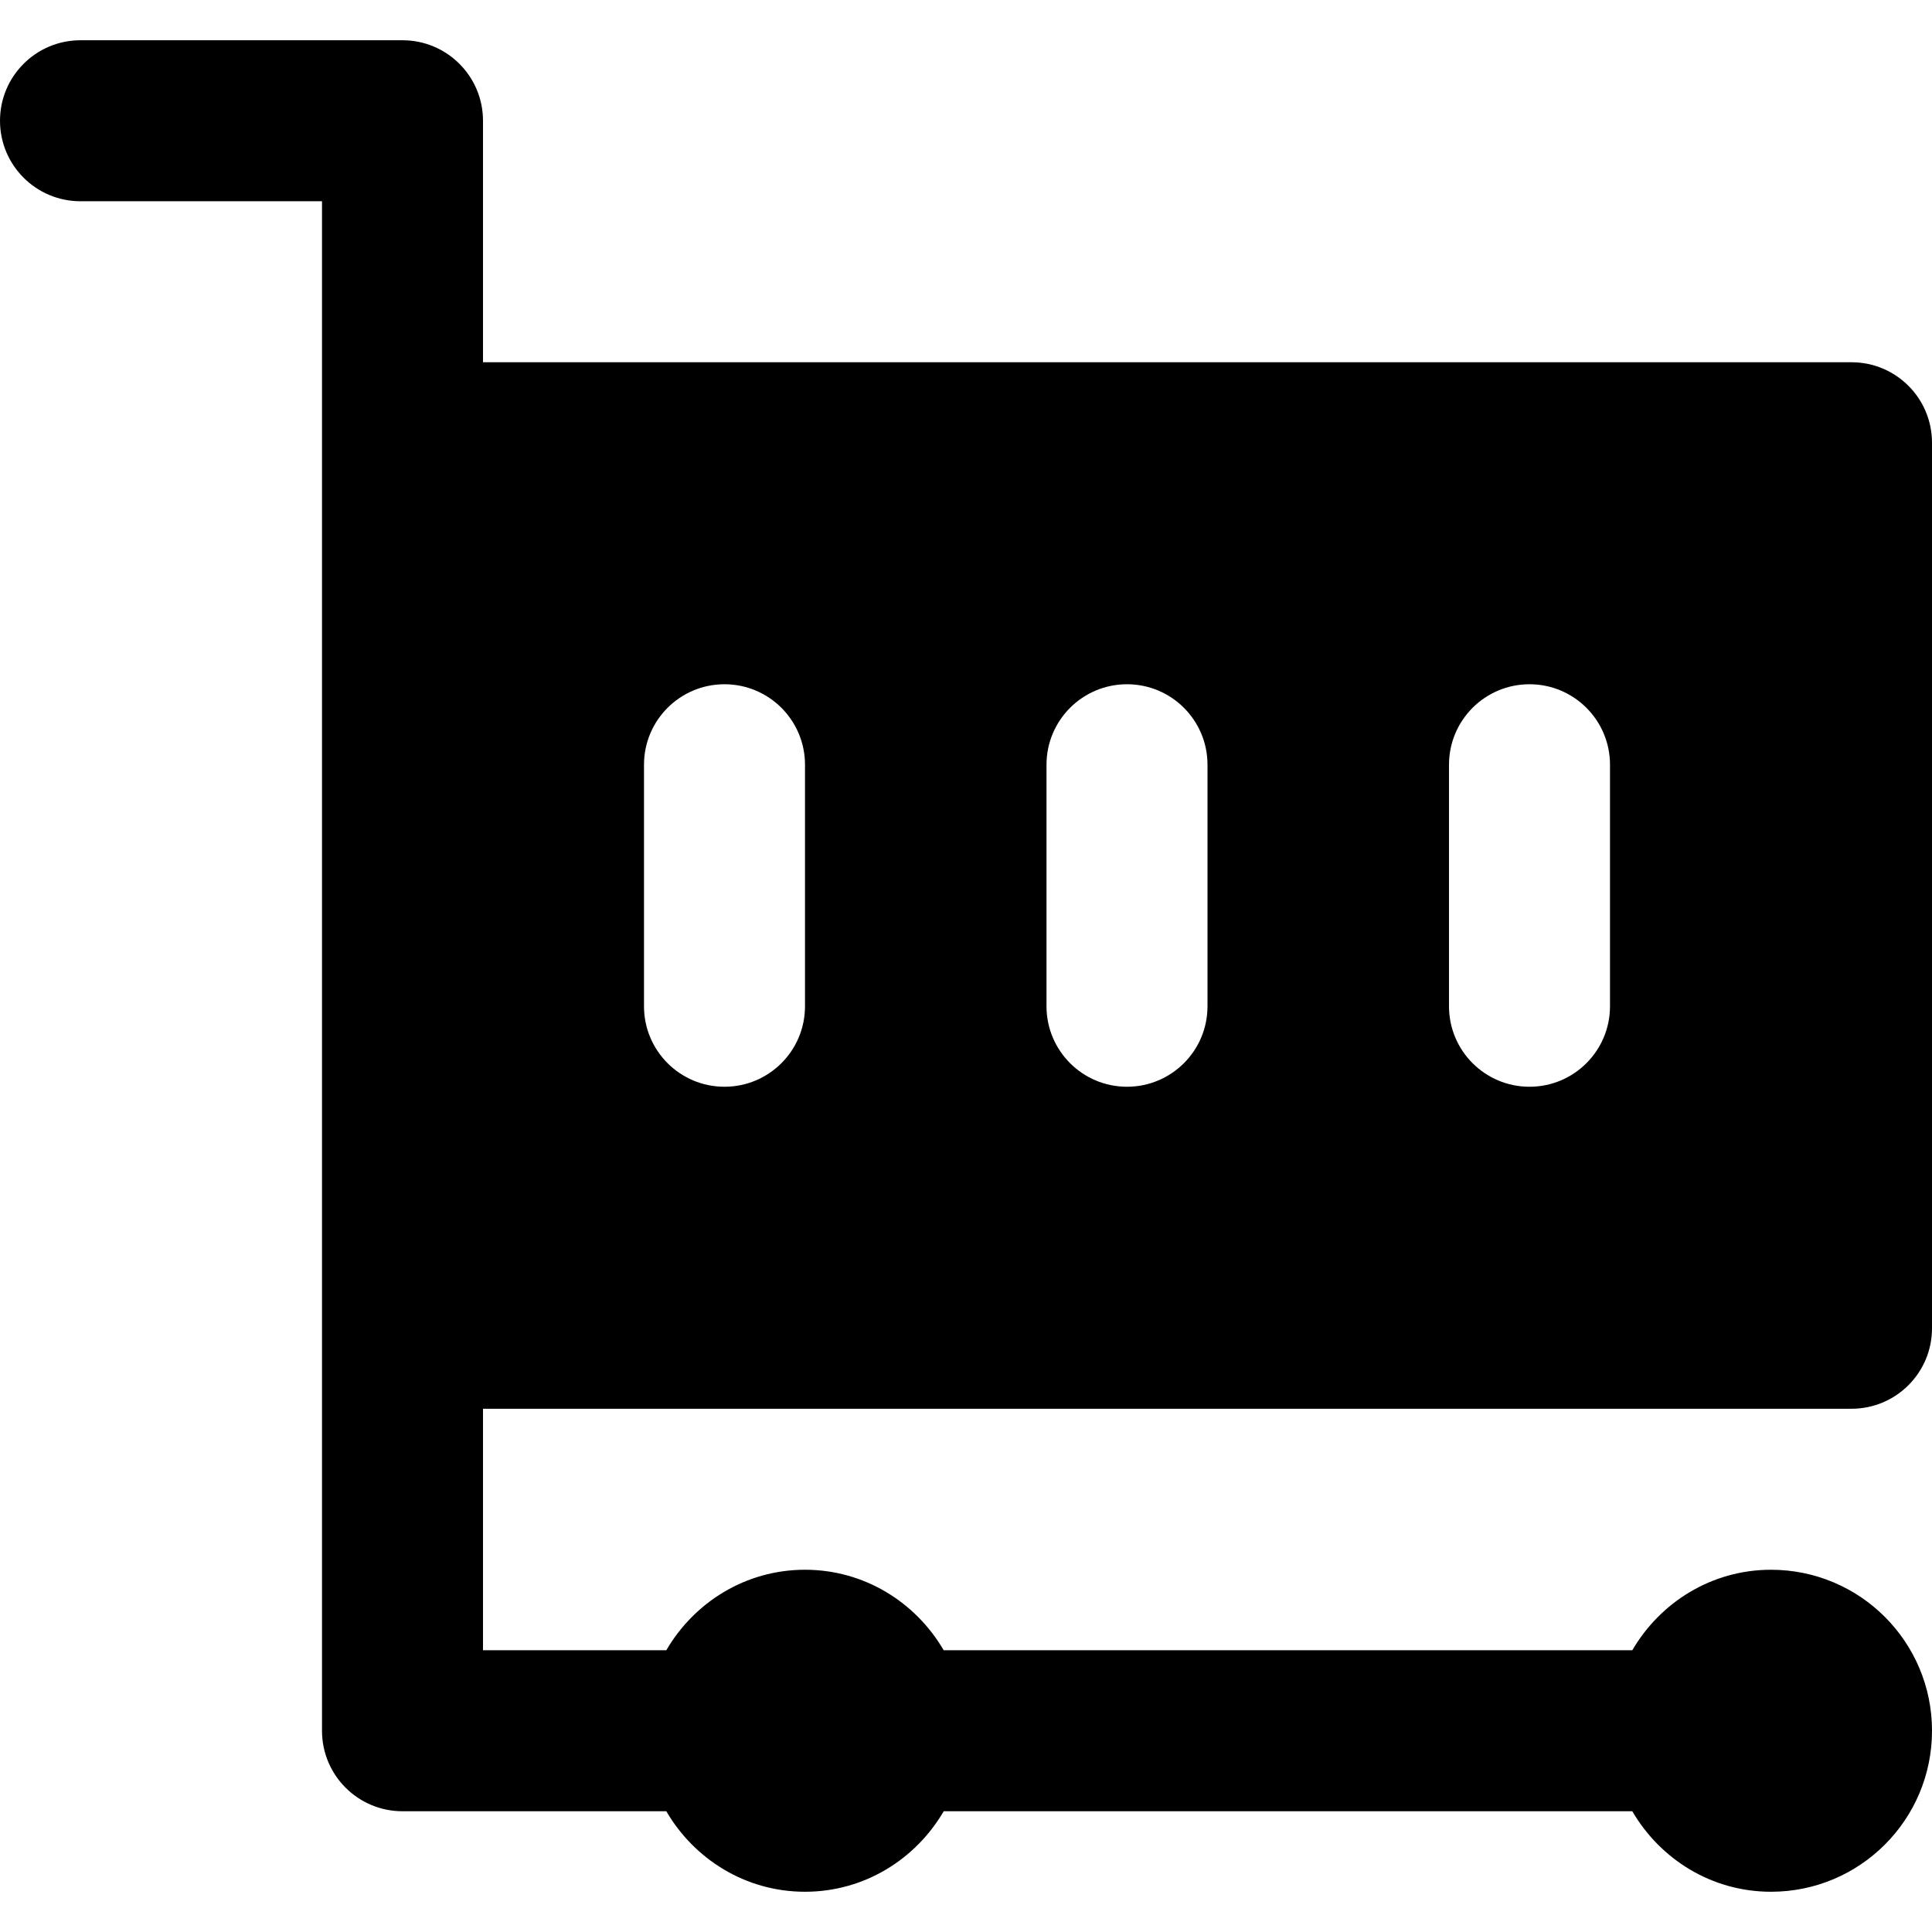
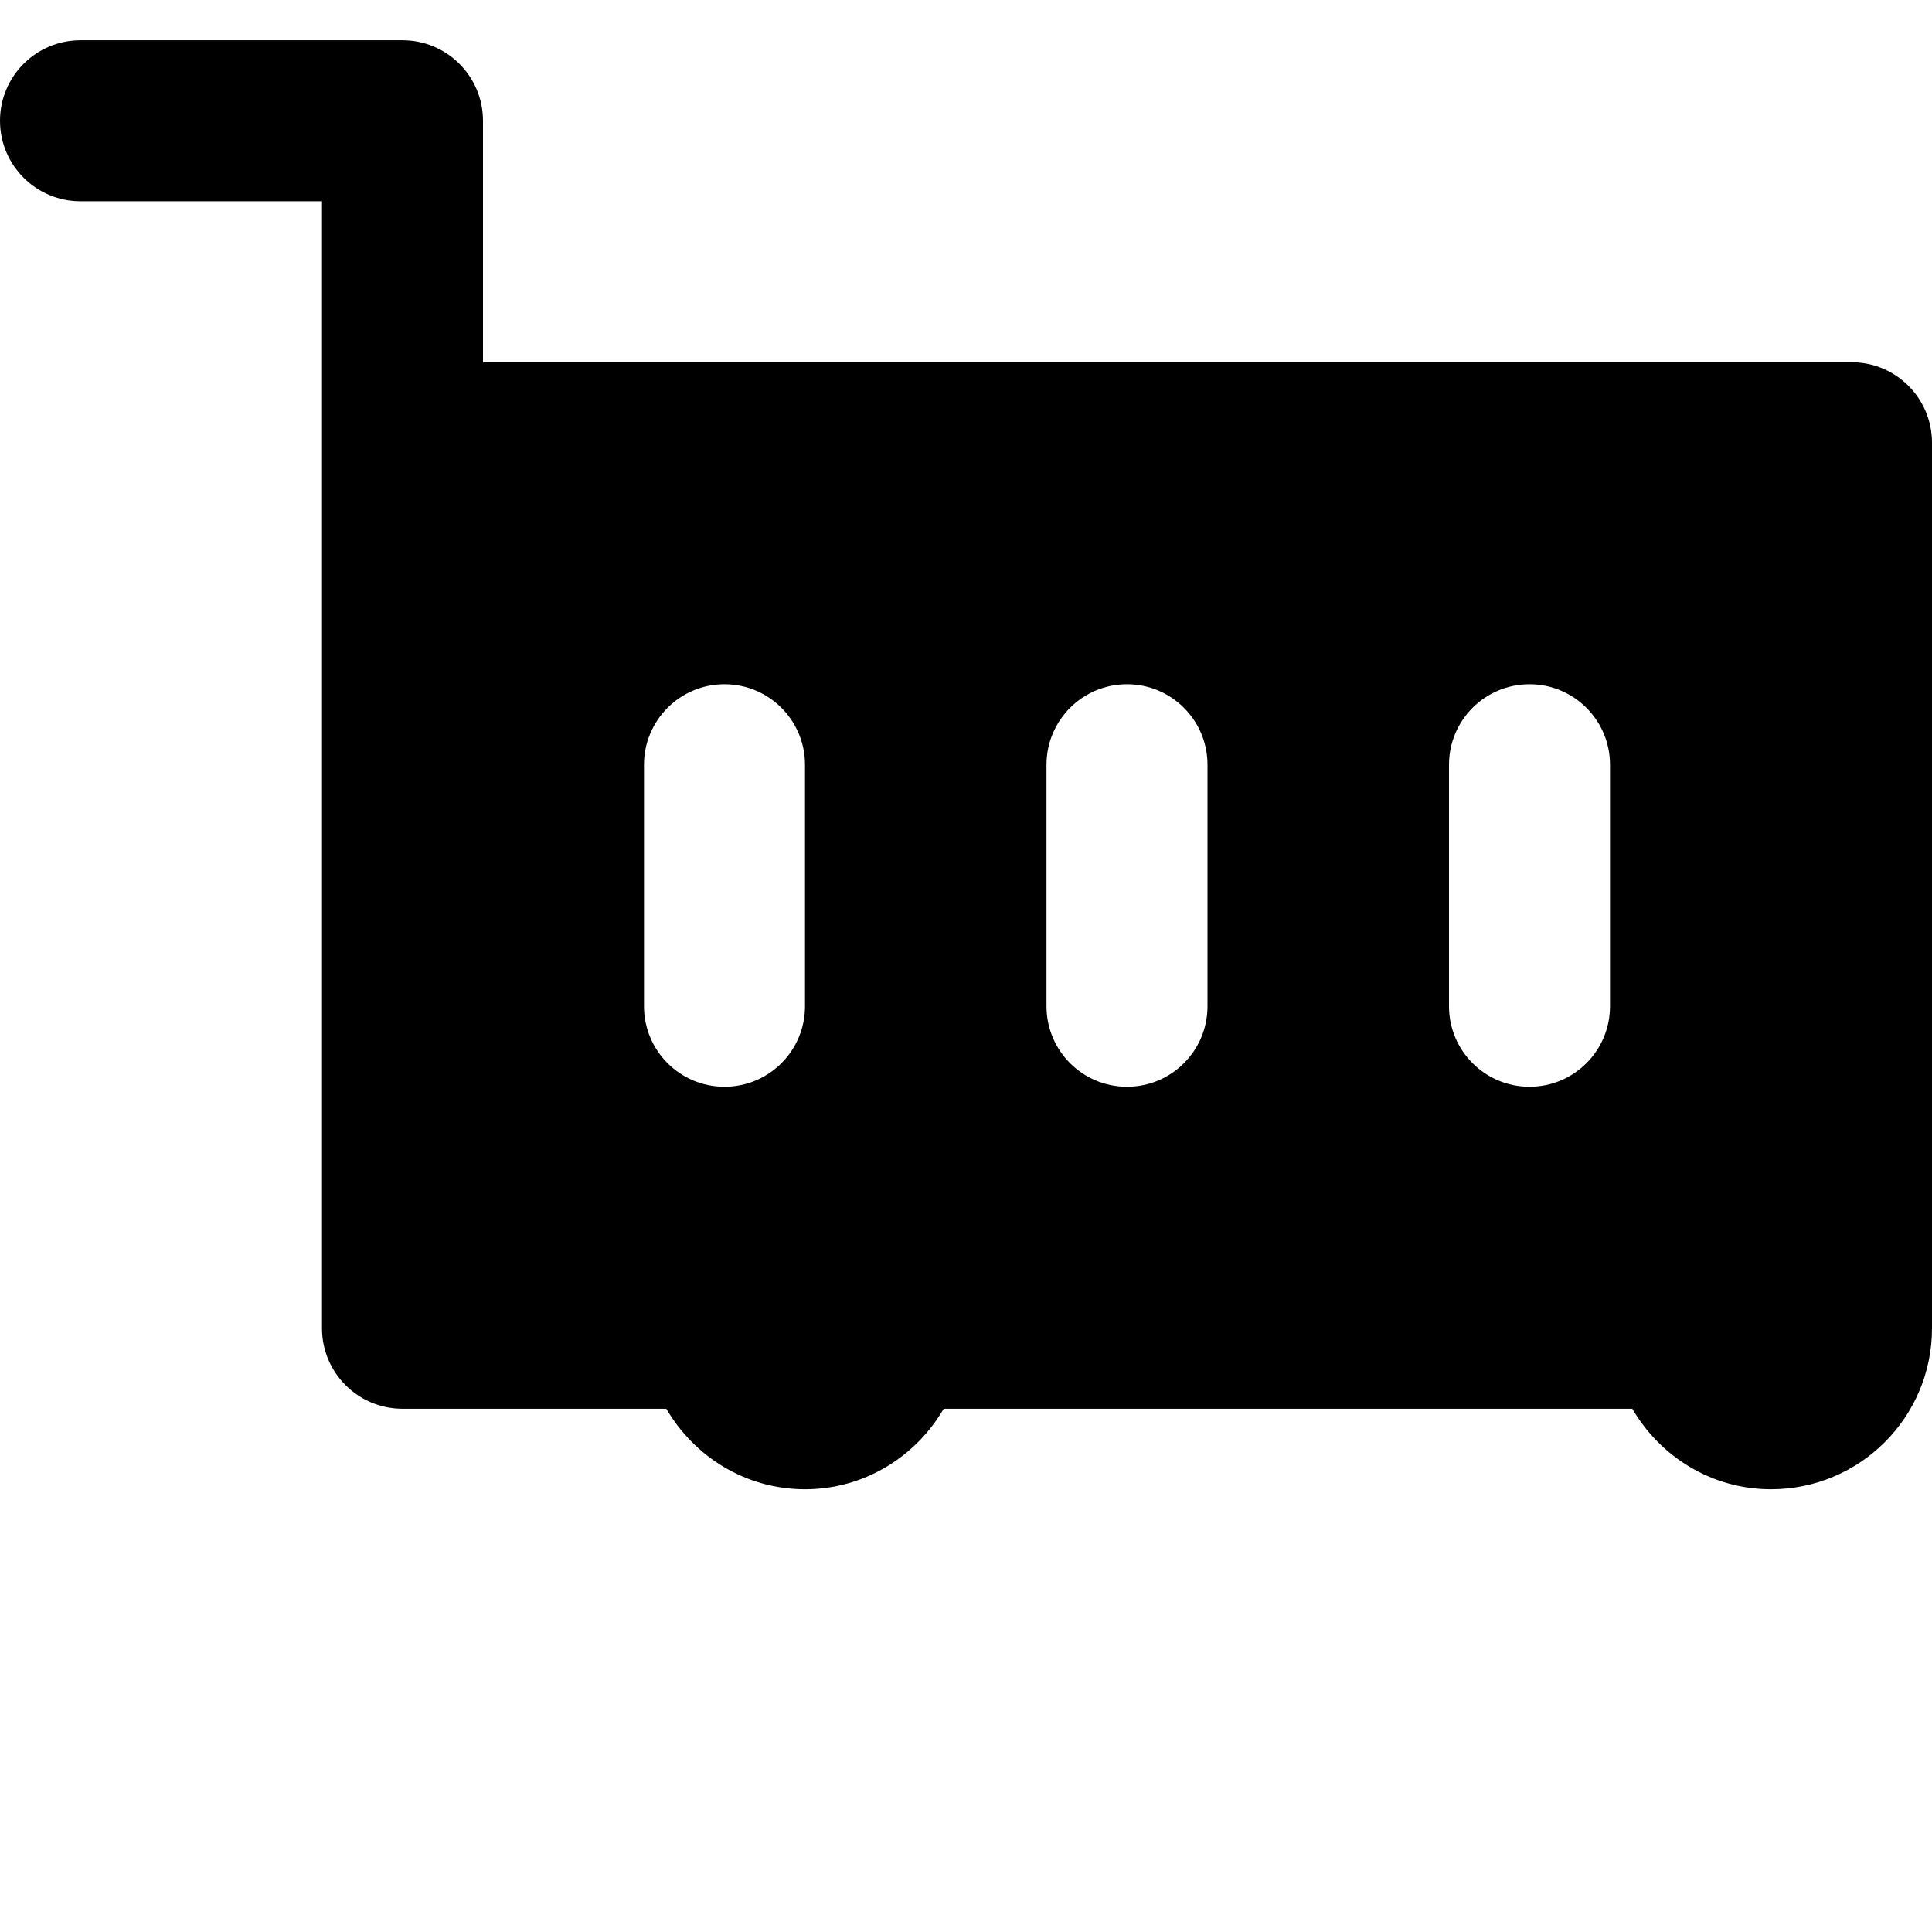
<svg xmlns="http://www.w3.org/2000/svg" version="1.1" id="Layer_1" x="0px" y="0px" viewBox="0 0 491.52 491.52" style="enable-background:new 0 0 491.52 491.52;" xml:space="preserve">
  <g>
    <g>
-       <path d="M471.04,358.4c11.325,0,20.48-9.155,20.48-20.48V112.64c0-11.325-9.155-20.48-20.48-20.48H122.88V30.72    c0-11.325-9.175-20.48-20.48-20.48H20.48C9.175,10.24,0,19.395,0,30.72S9.175,51.2,20.48,51.2h61.44v61.44v20.48v204.8v102.4    c0,11.325,9.175,20.48,20.48,20.48h67.113c7.107,12.186,20.173,20.48,35.287,20.48c15.114,0,28.18-8.294,35.287-20.48h175.186    c7.107,12.186,20.173,20.48,35.287,20.48c22.63,0,40.96-18.33,40.96-40.96s-18.33-40.96-40.96-40.96    c-15.114,0-28.18,8.294-35.287,20.48H240.087c-7.107-12.186-20.173-20.48-35.287-20.48c-15.114,0-28.18,8.294-35.287,20.48H122.88    V358.4H471.04z M368.64,194.56c0-11.325,9.175-20.48,20.48-20.48c11.305,0,20.48,9.155,20.48,20.48V256    c0,11.325-9.175,20.48-20.48,20.48c-11.305,0-20.48-9.155-20.48-20.48V194.56z M266.24,194.56c0-11.325,9.175-20.48,20.48-20.48    c11.305,0,20.48,9.155,20.48,20.48V256c0,11.325-9.175,20.48-20.48,20.48c-11.305,0-20.48-9.155-20.48-20.48V194.56z     M163.84,194.56c0-11.325,9.175-20.48,20.48-20.48c11.305,0,20.48,9.155,20.48,20.48V256c0,11.325-9.175,20.48-20.48,20.48    c-11.305,0-20.48-9.155-20.48-20.48V194.56z" />
+       <path d="M471.04,358.4c11.325,0,20.48-9.155,20.48-20.48V112.64c0-11.325-9.155-20.48-20.48-20.48H122.88V30.72    c0-11.325-9.175-20.48-20.48-20.48H20.48C9.175,10.24,0,19.395,0,30.72S9.175,51.2,20.48,51.2h61.44v61.44v20.48v204.8c0,11.325,9.175,20.48,20.48,20.48h67.113c7.107,12.186,20.173,20.48,35.287,20.48c15.114,0,28.18-8.294,35.287-20.48h175.186    c7.107,12.186,20.173,20.48,35.287,20.48c22.63,0,40.96-18.33,40.96-40.96s-18.33-40.96-40.96-40.96    c-15.114,0-28.18,8.294-35.287,20.48H240.087c-7.107-12.186-20.173-20.48-35.287-20.48c-15.114,0-28.18,8.294-35.287,20.48H122.88    V358.4H471.04z M368.64,194.56c0-11.325,9.175-20.48,20.48-20.48c11.305,0,20.48,9.155,20.48,20.48V256    c0,11.325-9.175,20.48-20.48,20.48c-11.305,0-20.48-9.155-20.48-20.48V194.56z M266.24,194.56c0-11.325,9.175-20.48,20.48-20.48    c11.305,0,20.48,9.155,20.48,20.48V256c0,11.325-9.175,20.48-20.48,20.48c-11.305,0-20.48-9.155-20.48-20.48V194.56z     M163.84,194.56c0-11.325,9.175-20.48,20.48-20.48c11.305,0,20.48,9.155,20.48,20.48V256c0,11.325-9.175,20.48-20.48,20.48    c-11.305,0-20.48-9.155-20.48-20.48V194.56z" />
    </g>
  </g>
  <g>
</g>
  <g>
</g>
  <g>
</g>
  <g>
</g>
  <g>
</g>
  <g>
</g>
  <g>
</g>
  <g>
</g>
  <g>
</g>
  <g>
</g>
  <g>
</g>
  <g>
</g>
  <g>
</g>
  <g>
</g>
  <g>
</g>
</svg>